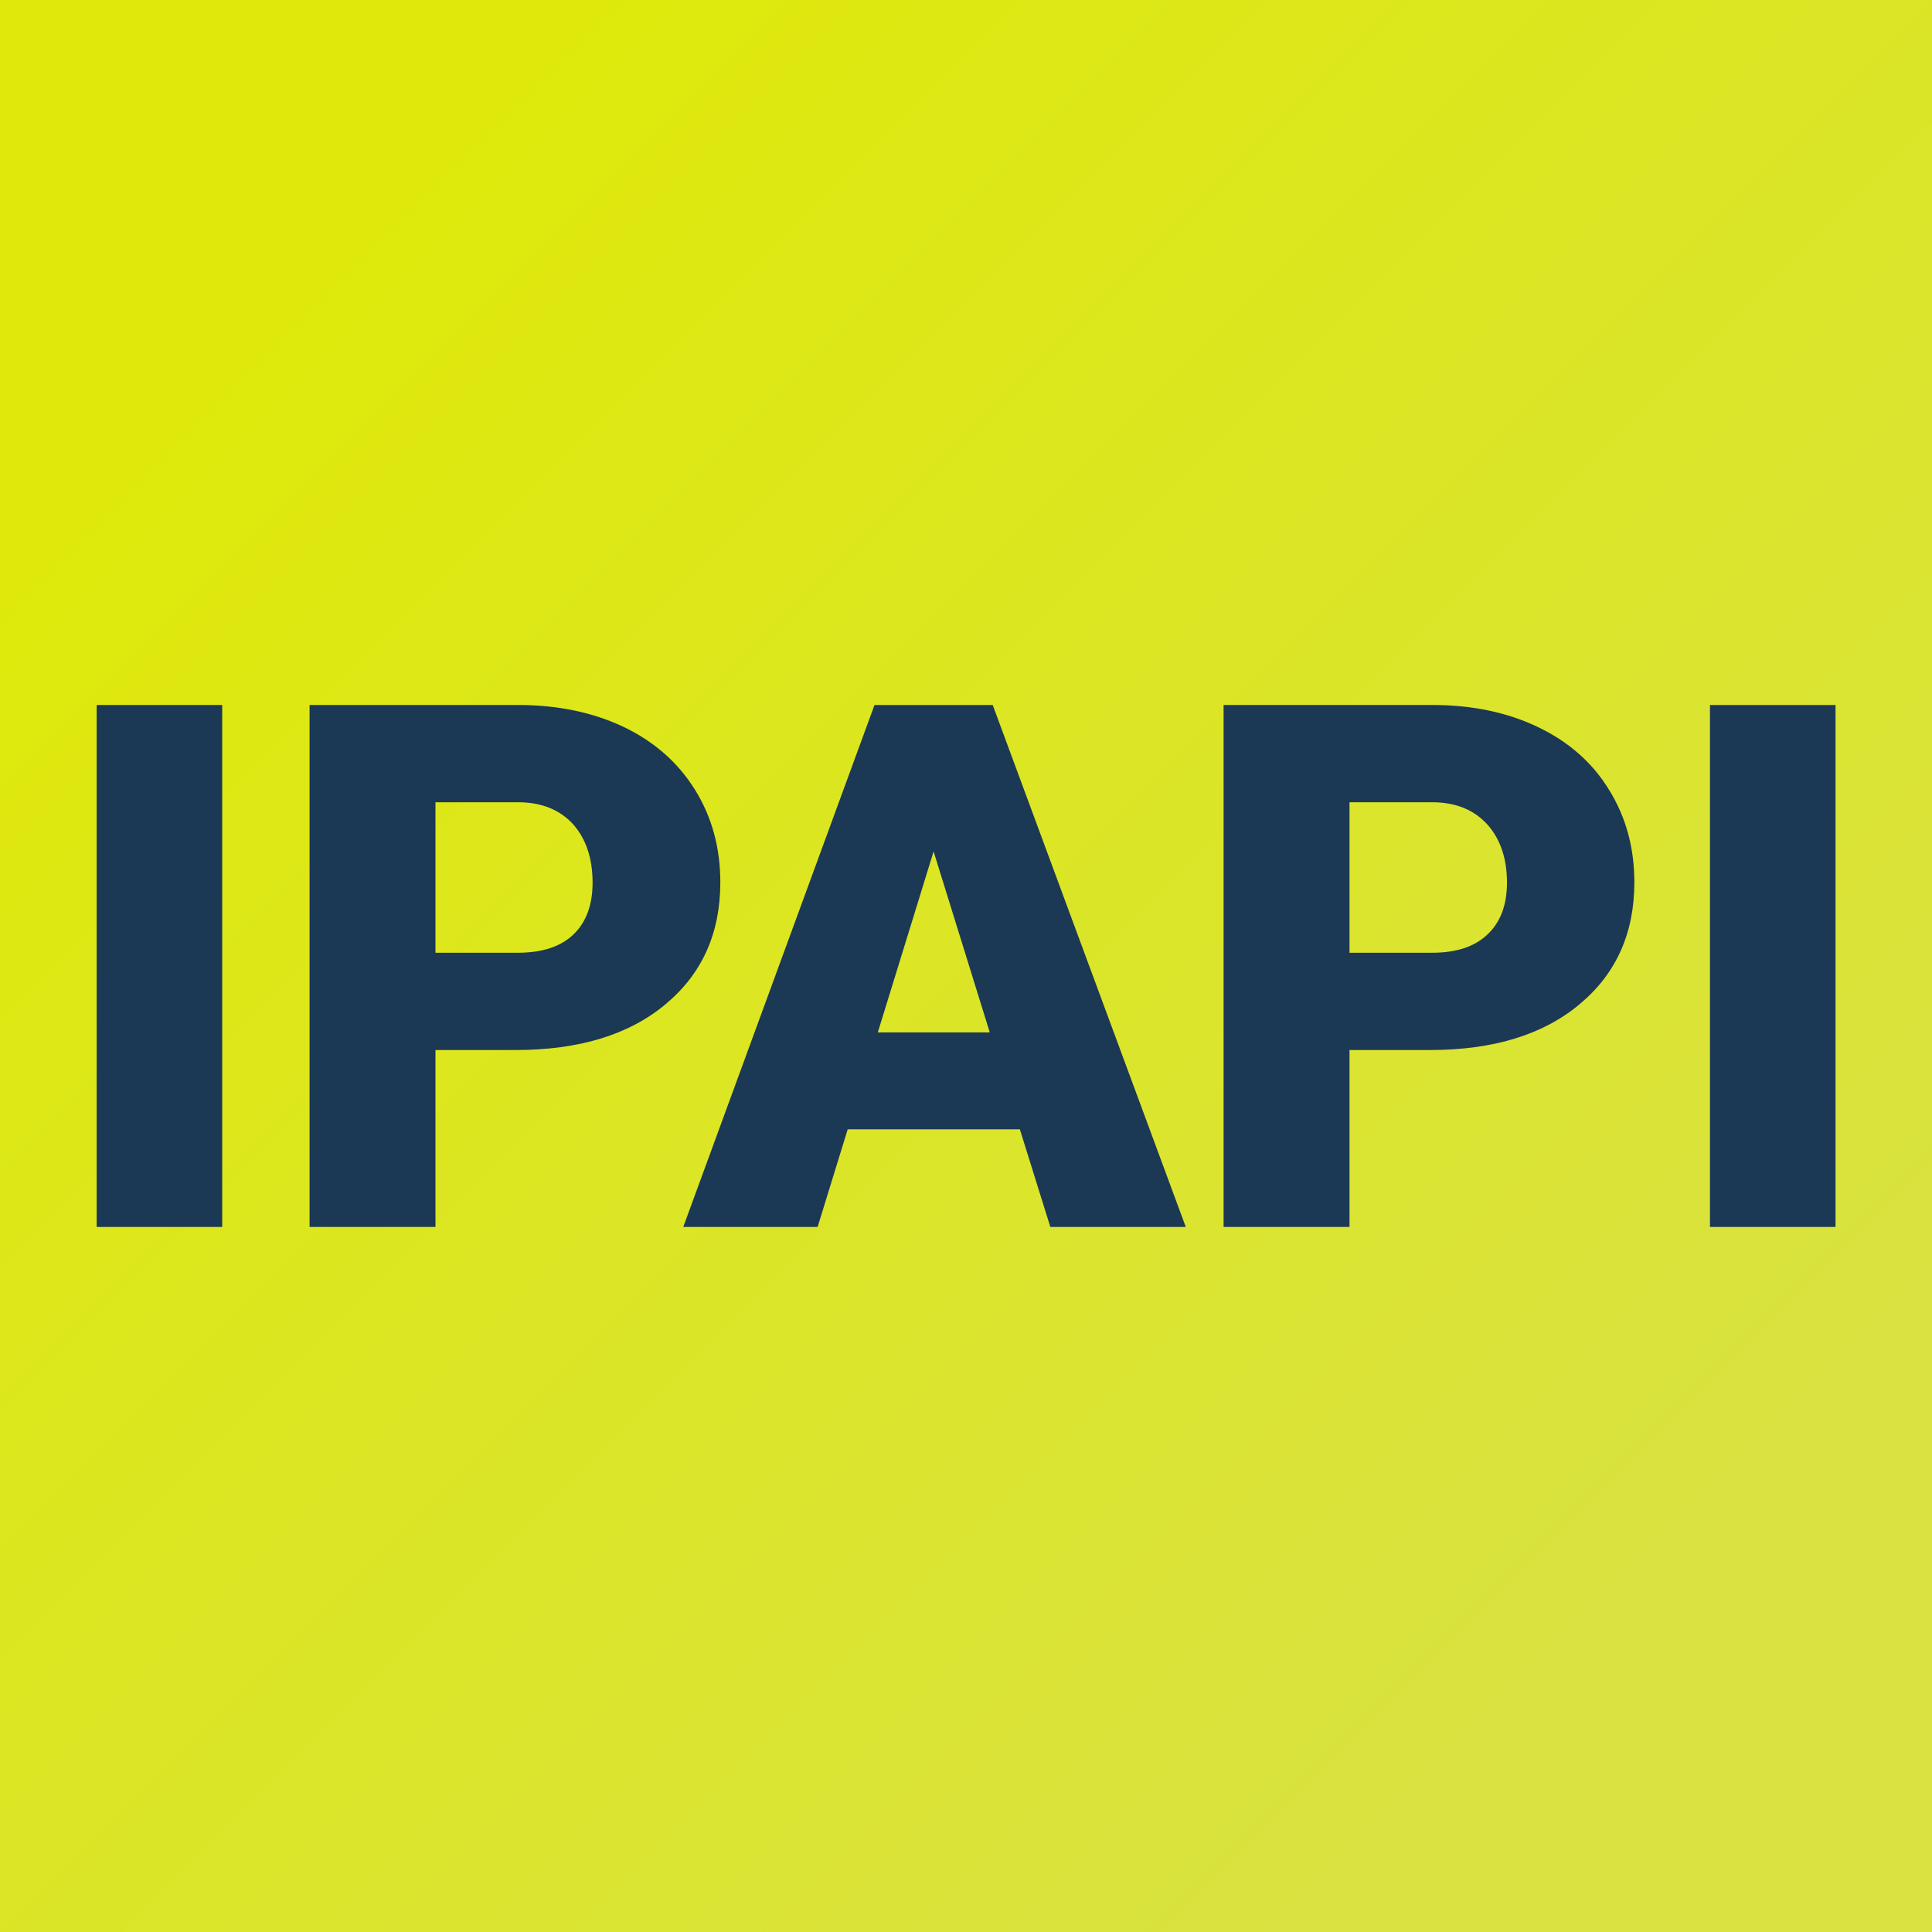
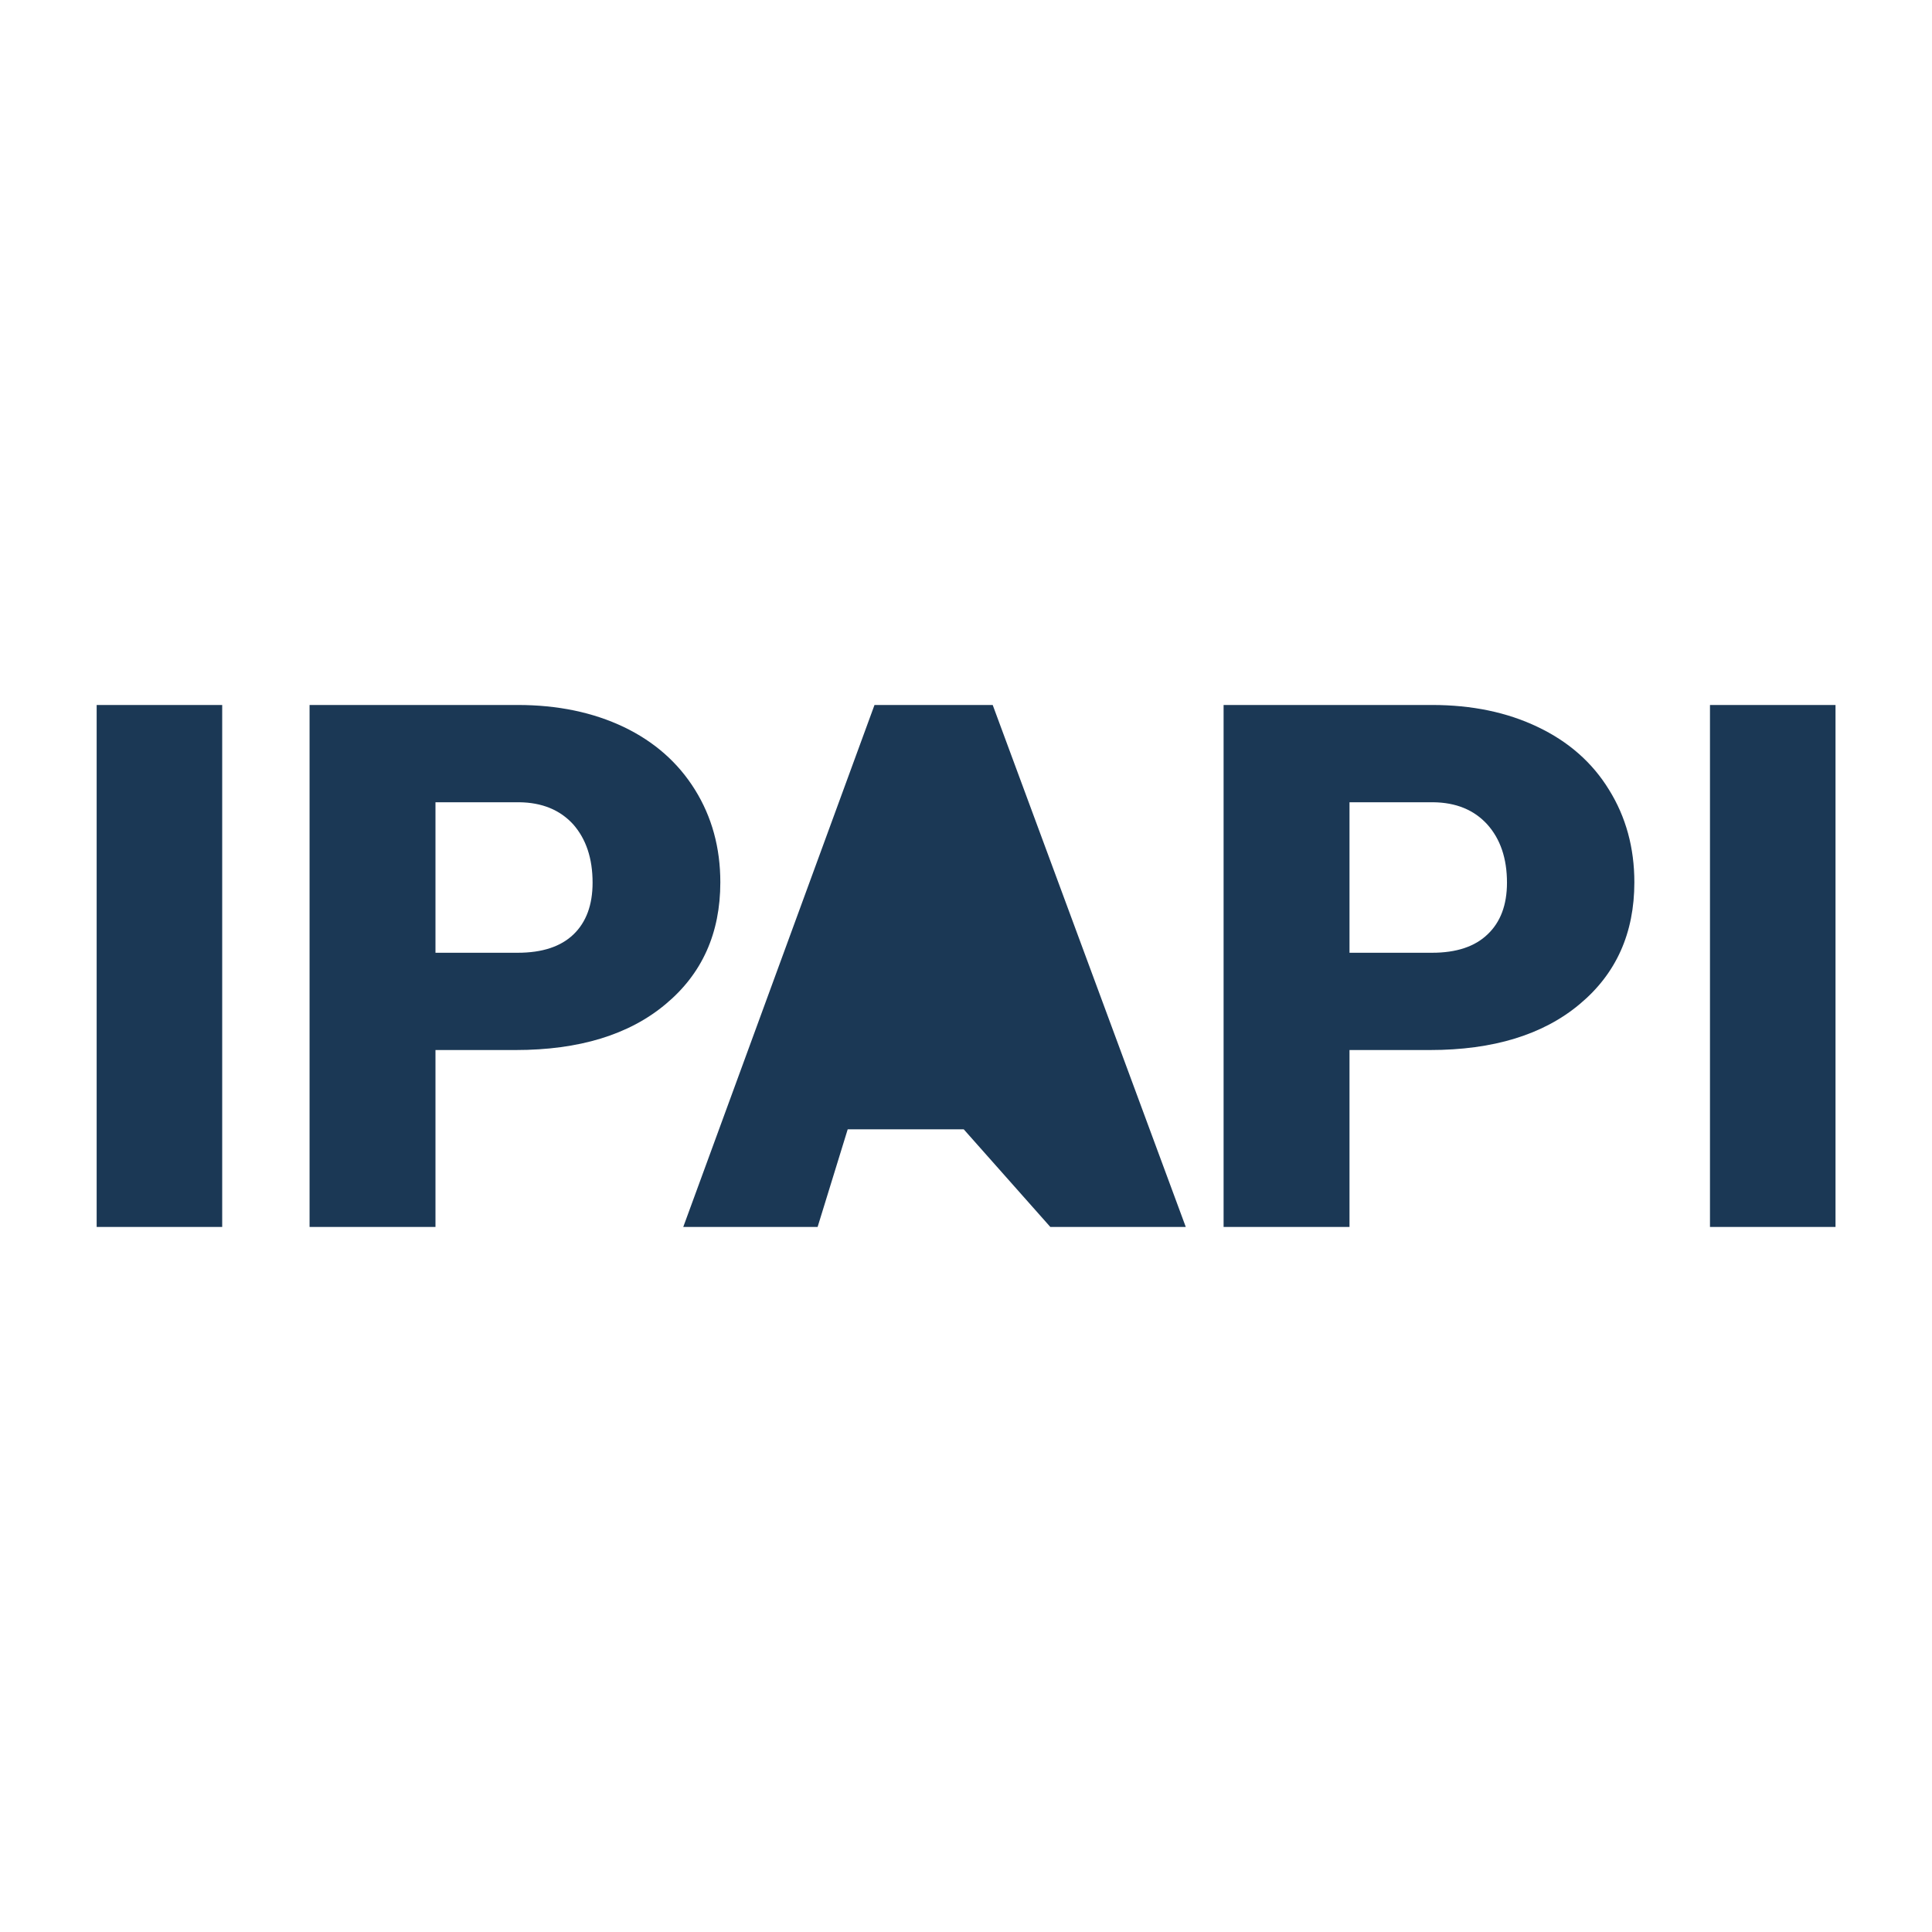
<svg xmlns="http://www.w3.org/2000/svg" version="1.1" viewBox="0 0 200 200">
-   <rect width="200" height="200" fill="url('#gradient')" />
  <defs>
    <linearGradient id="gradient" gradientTransform="rotate(45 0.5 0.5)">
      <stop offset="0%" stop-color="#dee90b" />
      <stop offset="100%" stop-color="#d9e241" />
    </linearGradient>
  </defs>
  <g>
    <g fill="#1b3855" transform="matrix(3.8,0,0,3.8,5.028,127.015)" stroke="#0e5278" stroke-width="0">
-       <path d="M4.73-14.22L4.73 0L1.31 0L1.31-14.22L4.73-14.22ZM12.72-4.82L10.54-4.82L10.54 0L7.11 0L7.11-14.22L12.78-14.22Q14.41-14.22 15.67-13.62Q16.92-13.02 17.61-11.91Q18.30-10.80 18.30-9.39L18.30-9.39Q18.30-7.31 16.81-6.07Q15.32-4.82 12.72-4.82L12.72-4.82ZM10.54-11.57L10.54-7.47L12.78-7.47Q13.78-7.47 14.30-7.97Q14.82-8.47 14.82-9.38L14.82-9.38Q14.82-10.37 14.29-10.97Q13.75-11.56 12.82-11.57L12.82-11.57L10.54-11.57ZM27.29 0L26.46-2.66L21.77-2.66L20.95 0L17.29 0L22.50-14.22L25.72-14.22L30.98 0L27.29 0ZM24.11-10.23L22.59-5.30L25.64-5.30L24.11-10.23ZM37.63-4.82L35.44-4.82L35.44 0L32.01 0L32.01-14.22L37.69-14.22Q39.32-14.22 40.57-13.62Q41.83-13.02 42.51-11.91Q43.20-10.80 43.20-9.39L43.20-9.39Q43.20-7.31 41.71-6.07Q40.22-4.82 37.63-4.82L37.63-4.82ZM35.44-11.57L35.44-7.47L37.69-7.47Q38.68-7.47 39.20-7.97Q39.73-8.47 39.73-9.38L39.73-9.38Q39.73-10.37 39.19-10.97Q38.65-11.56 37.72-11.57L37.72-11.57L35.44-11.57ZM48.68-14.22L48.68 0L45.26 0L45.26-14.22L48.68-14.22Z" />
+       <path d="M4.73-14.22L4.73 0L1.31 0L1.31-14.22L4.73-14.22ZM12.72-4.82L10.54-4.82L10.54 0L7.11 0L7.11-14.22L12.78-14.22Q14.41-14.22 15.67-13.62Q16.92-13.02 17.61-11.91Q18.30-10.80 18.30-9.39L18.30-9.39Q18.30-7.31 16.81-6.07Q15.32-4.82 12.72-4.82L12.72-4.82ZM10.54-11.57L10.54-7.47L12.78-7.47Q13.78-7.47 14.30-7.97Q14.82-8.47 14.82-9.38L14.82-9.38Q14.82-10.37 14.29-10.97Q13.75-11.56 12.82-11.57L12.82-11.57L10.54-11.57ZM27.29 0L26.46-2.66L21.77-2.66L20.95 0L17.29 0L22.50-14.22L25.72-14.22L30.98 0L27.29 0ZL22.59-5.30L25.64-5.30L24.11-10.23ZM37.63-4.82L35.44-4.82L35.44 0L32.01 0L32.01-14.22L37.69-14.22Q39.32-14.22 40.57-13.62Q41.83-13.02 42.51-11.91Q43.20-10.80 43.20-9.39L43.20-9.39Q43.20-7.31 41.71-6.07Q40.22-4.82 37.63-4.82L37.63-4.82ZM35.44-11.57L35.44-7.47L37.69-7.47Q38.68-7.47 39.20-7.97Q39.73-8.47 39.73-9.38L39.73-9.38Q39.73-10.37 39.19-10.97Q38.65-11.56 37.72-11.57L37.72-11.57L35.44-11.57ZM48.68-14.22L48.68 0L45.26 0L45.26-14.22L48.68-14.22Z" />
    </g>
  </g>
</svg>